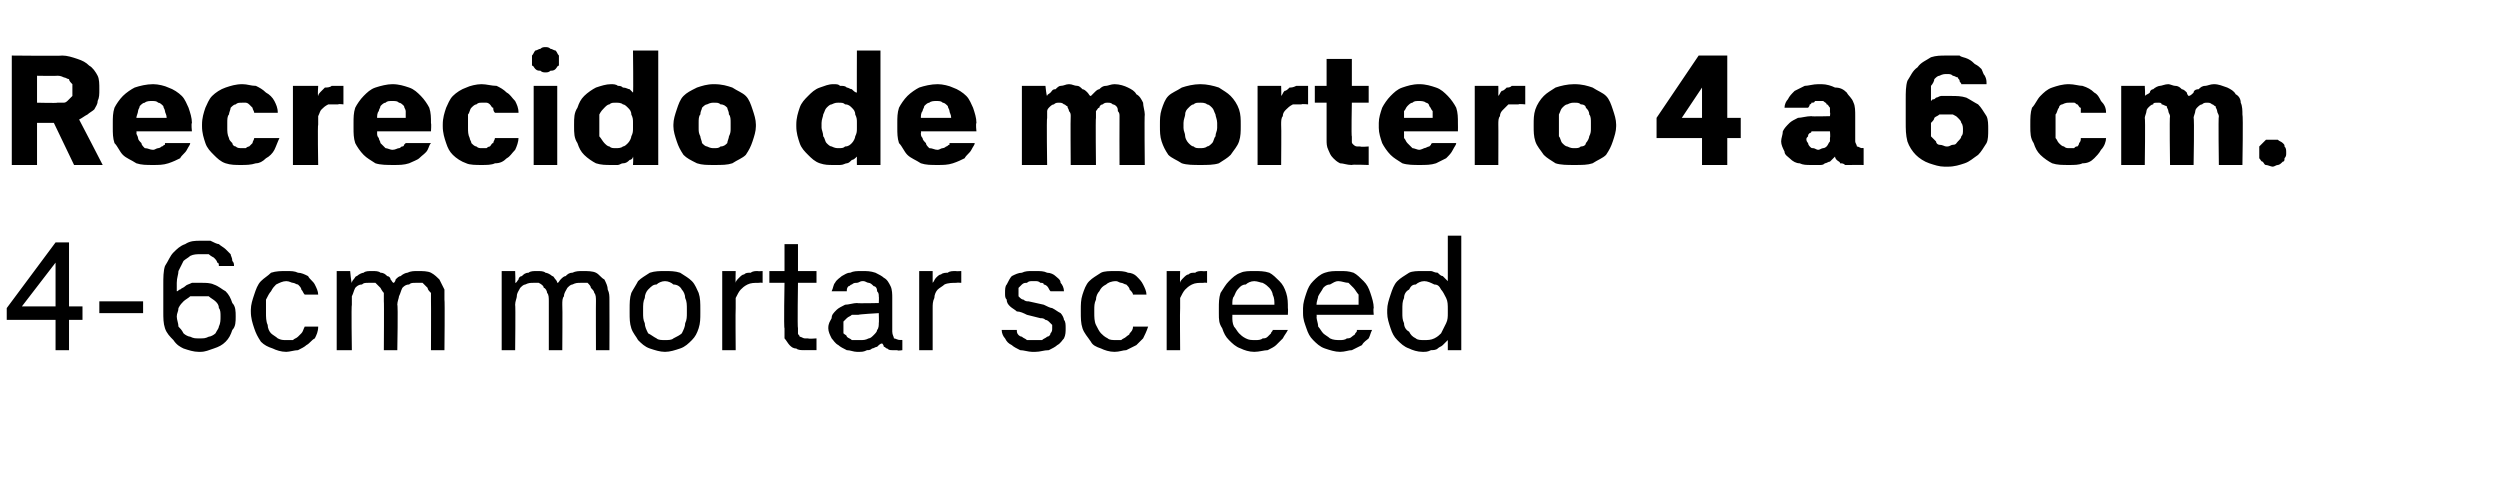
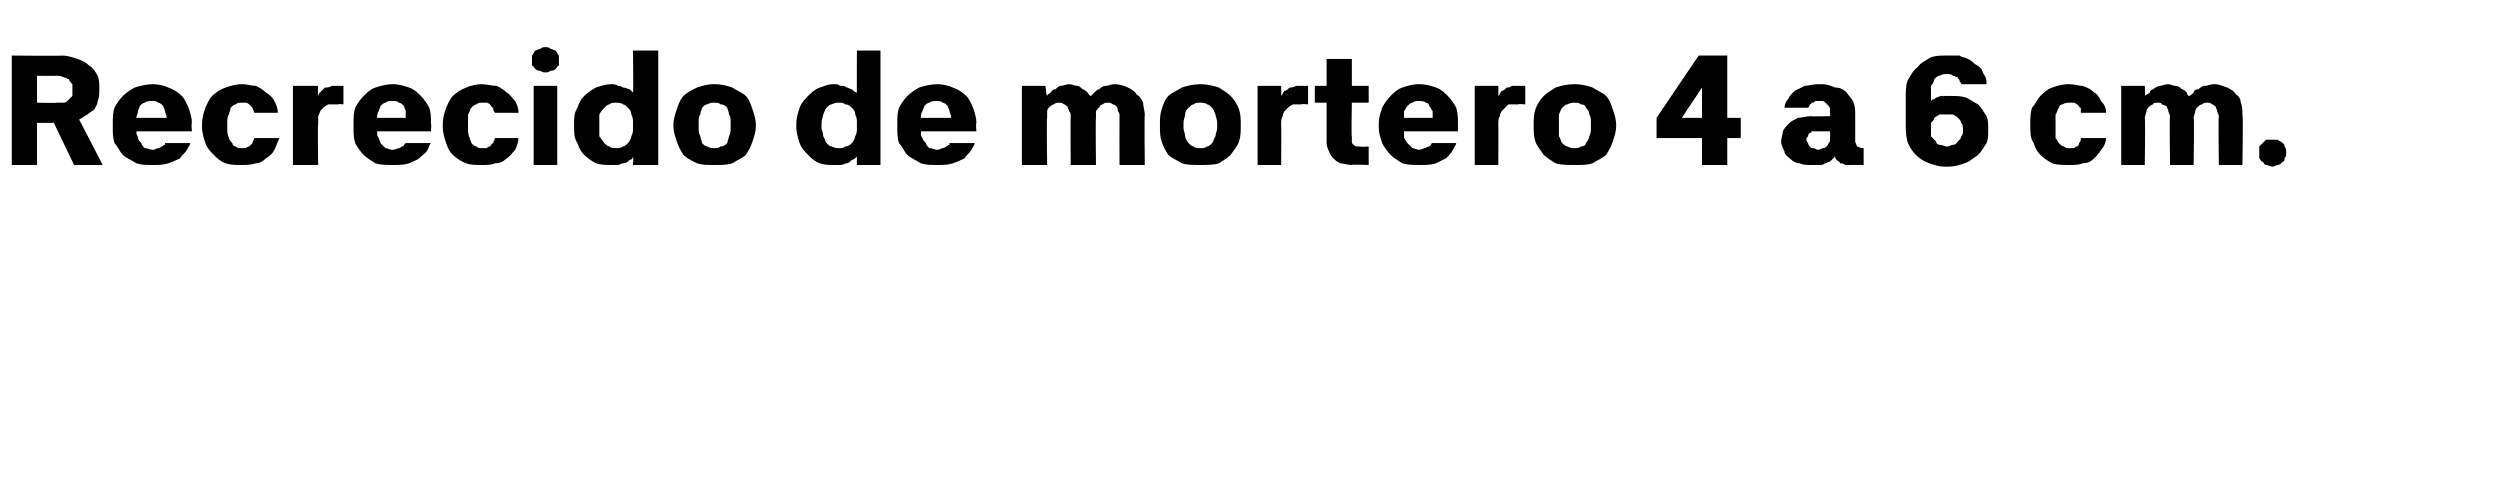
<svg xmlns="http://www.w3.org/2000/svg" version="1.1" width="148.5px" height="29.5px" viewBox="0 -3 148.5 29.5" style="top:-3px">
  <desc>Recrecido de mortero 4 a 6 cm. 4 6cm mortar screed</desc>
  <defs />
  <g id="Polygon693426">
-     <path d="M 3.3 17.8 L 4.1 17.8 L 4.1 16 L 4.9 16 L 4.9 15.2 L 4.1 15.2 L 4.1 11.4 L 3.3 11.4 L 0.4 15.3 L 0.4 16 L 3.3 16 L 3.3 17.8 Z M 1.3 15.2 L 3.3 12.6 L 3.3 15.2 L 1.3 15.2 Z M 5.9 15.6 L 8.5 15.6 L 8.5 14.9 L 5.9 14.9 L 5.9 15.6 Z M 11.8 17.9 C 11.8 17.9 11.9 17.9 11.9 17.9 C 12.2 17.9 12.4 17.8 12.7 17.7 C 13 17.6 13.2 17.5 13.4 17.3 C 13.6 17.1 13.7 16.9 13.8 16.6 C 14 16.4 14 16.1 14 15.8 C 14 15.5 14 15.2 13.8 15 C 13.7 14.7 13.6 14.5 13.4 14.3 C 13.2 14.2 13 14 12.7 13.9 C 12.5 13.8 12.2 13.8 12 13.8 C 12 13.8 11.8 13.8 11.8 13.8 C 11.7 13.8 11.5 13.8 11.4 13.8 C 11.2 13.9 11.1 13.9 11 14 C 10.9 14.1 10.8 14.1 10.7 14.2 C 10.6 14.2 10.6 14.3 10.5 14.3 C 10.5 14.3 10.5 13.8 10.5 13.8 C 10.5 13.5 10.6 13.3 10.6 13.1 C 10.7 12.9 10.8 12.7 10.9 12.5 C 11 12.4 11.2 12.3 11.3 12.2 C 11.5 12.1 11.7 12.1 11.9 12.1 C 11.9 12.1 12 12.1 12 12.1 C 12.2 12.1 12.3 12.1 12.4 12.1 C 12.5 12.2 12.7 12.3 12.7 12.3 C 12.8 12.4 12.9 12.5 12.9 12.6 C 13 12.6 13 12.7 13 12.8 C 13 12.8 13.9 12.8 13.9 12.8 C 13.9 12.7 13.9 12.6 13.8 12.5 C 13.8 12.3 13.7 12.2 13.7 12.1 C 13.6 12 13.5 11.9 13.4 11.8 C 13.3 11.7 13.1 11.6 13 11.5 C 12.9 11.5 12.7 11.4 12.5 11.3 C 12.4 11.3 12.2 11.3 12 11.3 C 12 11.3 11.9 11.3 11.9 11.3 C 11.6 11.3 11.3 11.3 11 11.5 C 10.7 11.6 10.5 11.8 10.3 12 C 10.1 12.2 10 12.5 9.8 12.8 C 9.7 13.1 9.7 13.5 9.7 13.9 C 9.7 13.9 9.7 15.5 9.7 15.5 C 9.7 15.9 9.7 16.2 9.8 16.5 C 9.9 16.8 10.1 17 10.3 17.2 C 10.5 17.5 10.7 17.6 10.9 17.7 C 11.2 17.8 11.5 17.9 11.8 17.9 Z M 11.9 17.1 C 11.9 17.1 11.8 17.1 11.8 17.1 C 11.6 17.1 11.5 17.1 11.3 17 C 11.2 17 11 16.9 10.9 16.8 C 10.8 16.6 10.7 16.5 10.6 16.4 C 10.6 16.2 10.5 16 10.5 15.8 C 10.5 15.6 10.6 15.5 10.6 15.3 C 10.7 15.1 10.8 15 10.9 14.9 C 11 14.8 11.2 14.7 11.3 14.6 C 11.5 14.6 11.6 14.6 11.8 14.6 C 11.8 14.6 11.9 14.6 11.9 14.6 C 12.1 14.6 12.2 14.6 12.4 14.6 C 12.5 14.7 12.7 14.8 12.8 14.9 C 12.9 15 13 15.1 13 15.3 C 13.1 15.4 13.1 15.6 13.1 15.8 C 13.1 16 13.1 16.2 13 16.4 C 13 16.5 12.9 16.6 12.8 16.8 C 12.7 16.9 12.5 17 12.4 17 C 12.2 17.1 12.1 17.1 11.9 17.1 Z M 17 17.9 C 17.2 17.9 17.5 17.8 17.7 17.8 C 17.9 17.7 18.1 17.6 18.2 17.5 C 18.4 17.4 18.5 17.2 18.7 17.1 C 18.8 16.9 18.9 16.7 18.9 16.4 C 18.9 16.4 18.1 16.4 18.1 16.4 C 18 16.6 18 16.7 17.9 16.8 C 17.8 16.9 17.8 16.9 17.7 17 C 17.6 17.1 17.5 17.1 17.4 17.2 C 17.3 17.2 17.2 17.2 17 17.2 C 16.8 17.2 16.7 17.2 16.5 17.1 C 16.4 17 16.2 16.9 16.1 16.8 C 16 16.7 15.9 16.5 15.9 16.3 C 15.8 16.1 15.8 15.8 15.8 15.6 C 15.8 15.6 15.8 15.4 15.8 15.4 C 15.8 15.2 15.8 15 15.8 14.8 C 15.9 14.6 16 14.4 16.1 14.3 C 16.2 14.1 16.3 14 16.4 13.9 C 16.6 13.8 16.8 13.7 17 13.7 C 17.2 13.7 17.3 13.8 17.4 13.8 C 17.5 13.8 17.6 13.9 17.7 13.9 C 17.8 14 17.9 14.1 17.9 14.2 C 18 14.3 18 14.4 18.1 14.5 C 18.1 14.5 18.9 14.5 18.9 14.5 C 18.9 14.3 18.8 14.1 18.7 13.9 C 18.6 13.7 18.4 13.6 18.3 13.4 C 18.1 13.3 17.9 13.2 17.7 13.2 C 17.5 13.1 17.3 13.1 17 13.1 C 16.7 13.1 16.4 13.1 16.1 13.2 C 15.9 13.4 15.7 13.5 15.5 13.7 C 15.3 13.9 15.2 14.2 15.1 14.5 C 15 14.8 14.9 15.1 14.9 15.4 C 14.9 15.4 14.9 15.5 14.9 15.5 C 14.9 15.9 15 16.2 15.1 16.5 C 15.2 16.8 15.3 17 15.5 17.3 C 15.7 17.5 15.9 17.6 16.2 17.7 C 16.4 17.8 16.7 17.9 17 17.9 Z M 20 17.8 L 20.9 17.8 C 20.9 17.8 20.86 15.12 20.9 15.1 C 20.9 14.9 20.9 14.7 20.9 14.6 C 21 14.4 21 14.3 21.1 14.1 C 21.2 14 21.3 13.9 21.5 13.9 C 21.6 13.8 21.7 13.8 21.9 13.8 C 22 13.8 22.2 13.8 22.3 13.8 C 22.4 13.9 22.5 14 22.6 14.1 C 22.6 14.1 22.7 14.3 22.8 14.4 C 22.8 14.5 22.8 14.7 22.8 14.9 C 22.82 14.87 22.8 17.8 22.8 17.8 L 23.6 17.8 C 23.6 17.8 23.65 15.12 23.6 15.1 C 23.6 14.9 23.7 14.7 23.7 14.6 C 23.8 14.4 23.8 14.3 23.9 14.1 C 24 14 24.1 13.9 24.3 13.9 C 24.4 13.8 24.5 13.8 24.7 13.8 C 24.9 13.8 25 13.8 25.1 13.8 C 25.2 13.9 25.3 14 25.4 14.1 C 25.4 14.2 25.5 14.3 25.6 14.4 C 25.6 14.5 25.6 14.7 25.6 14.9 C 25.61 14.88 25.6 17.8 25.6 17.8 L 26.4 17.8 C 26.4 17.8 26.43 14.83 26.4 14.8 C 26.4 14.6 26.4 14.4 26.4 14.2 C 26.3 14 26.2 13.8 26.1 13.6 C 26 13.5 25.8 13.3 25.6 13.2 C 25.4 13.1 25.1 13.1 24.8 13.1 C 24.6 13.1 24.4 13.1 24.2 13.2 C 24.1 13.2 23.9 13.3 23.8 13.4 C 23.7 13.4 23.6 13.5 23.5 13.6 C 23.5 13.7 23.4 13.8 23.4 13.8 C 23.3 13.8 23.3 13.7 23.2 13.6 C 23.2 13.5 23.1 13.4 23 13.4 C 22.9 13.3 22.8 13.2 22.6 13.2 C 22.5 13.1 22.3 13.1 22.1 13.1 C 21.9 13.1 21.7 13.1 21.6 13.2 C 21.5 13.2 21.3 13.3 21.2 13.4 C 21.1 13.4 21.1 13.5 21 13.6 C 20.9 13.7 20.9 13.8 20.9 13.8 C 20.86 13.81 20.8 13.1 20.8 13.1 L 20 13.1 L 20 17.8 Z M 29.8 17.8 L 30.6 17.8 C 30.6 17.8 30.63 15.12 30.6 15.1 C 30.6 14.9 30.7 14.7 30.7 14.6 C 30.7 14.4 30.8 14.3 30.9 14.1 C 31 14 31.1 13.9 31.2 13.9 C 31.4 13.8 31.5 13.8 31.7 13.8 C 31.8 13.8 31.9 13.8 32 13.8 C 32.2 13.9 32.3 14 32.3 14.1 C 32.4 14.1 32.5 14.3 32.5 14.4 C 32.6 14.5 32.6 14.7 32.6 14.9 C 32.6 14.87 32.6 17.8 32.6 17.8 L 33.4 17.8 C 33.4 17.8 33.42 15.12 33.4 15.1 C 33.4 14.9 33.4 14.7 33.5 14.6 C 33.5 14.4 33.6 14.3 33.7 14.1 C 33.8 14 33.9 13.9 34 13.9 C 34.2 13.8 34.3 13.8 34.5 13.8 C 34.6 13.8 34.8 13.8 34.9 13.8 C 35 13.9 35.1 14 35.1 14.1 C 35.2 14.2 35.3 14.3 35.3 14.4 C 35.4 14.5 35.4 14.7 35.4 14.9 C 35.39 14.88 35.4 17.8 35.4 17.8 L 36.2 17.8 C 36.2 17.8 36.21 14.83 36.2 14.8 C 36.2 14.6 36.2 14.4 36.1 14.2 C 36.1 14 36 13.8 35.9 13.6 C 35.7 13.5 35.6 13.3 35.4 13.2 C 35.2 13.1 34.9 13.1 34.6 13.1 C 34.4 13.1 34.2 13.1 34 13.2 C 33.8 13.2 33.7 13.3 33.6 13.4 C 33.5 13.4 33.4 13.5 33.3 13.6 C 33.2 13.7 33.2 13.8 33.1 13.8 C 33.1 13.8 33.1 13.7 33 13.6 C 32.9 13.5 32.9 13.4 32.8 13.4 C 32.7 13.3 32.5 13.2 32.4 13.2 C 32.3 13.1 32.1 13.1 31.9 13.1 C 31.7 13.1 31.5 13.1 31.4 13.2 C 31.2 13.2 31.1 13.3 31 13.4 C 30.9 13.4 30.8 13.5 30.8 13.6 C 30.7 13.7 30.7 13.8 30.6 13.8 C 30.63 13.81 30.6 13.1 30.6 13.1 L 29.8 13.1 L 29.8 17.8 Z M 39.5 17.9 C 39.8 17.9 40.1 17.8 40.4 17.7 C 40.7 17.6 40.9 17.4 41.1 17.2 C 41.3 17 41.4 16.8 41.5 16.5 C 41.6 16.2 41.6 15.9 41.6 15.6 C 41.6 15.6 41.6 15.4 41.6 15.4 C 41.6 15 41.6 14.7 41.5 14.4 C 41.4 14.2 41.3 13.9 41.1 13.7 C 40.9 13.5 40.7 13.4 40.4 13.2 C 40.1 13.1 39.8 13.1 39.5 13.1 C 39.2 13.1 38.9 13.1 38.6 13.2 C 38.3 13.4 38.1 13.5 37.9 13.7 C 37.8 13.9 37.6 14.2 37.5 14.4 C 37.4 14.7 37.4 15 37.4 15.4 C 37.4 15.4 37.4 15.6 37.4 15.6 C 37.4 15.9 37.4 16.2 37.5 16.5 C 37.6 16.8 37.8 17 37.9 17.2 C 38.1 17.4 38.3 17.6 38.6 17.7 C 38.9 17.8 39.2 17.9 39.5 17.9 Z M 39.5 17.2 C 39.3 17.2 39.1 17.2 39 17.1 C 38.8 17 38.7 16.9 38.5 16.8 C 38.4 16.6 38.3 16.4 38.3 16.2 C 38.2 16 38.2 15.8 38.2 15.6 C 38.2 15.6 38.2 15.4 38.2 15.4 C 38.2 15.1 38.2 14.9 38.3 14.7 C 38.3 14.5 38.4 14.3 38.5 14.2 C 38.7 14 38.8 13.9 39 13.9 C 39.1 13.8 39.3 13.7 39.5 13.7 C 39.7 13.7 39.9 13.8 40 13.9 C 40.2 13.9 40.4 14 40.5 14.2 C 40.6 14.3 40.7 14.5 40.7 14.7 C 40.8 14.9 40.8 15.1 40.8 15.4 C 40.8 15.4 40.8 15.6 40.8 15.6 C 40.8 15.8 40.8 16 40.7 16.2 C 40.7 16.4 40.6 16.6 40.5 16.8 C 40.4 16.9 40.2 17 40 17.1 C 39.9 17.2 39.7 17.2 39.5 17.2 Z M 42.9 17.8 L 43.7 17.8 C 43.7 17.8 43.68 15.34 43.7 15.3 C 43.7 15.1 43.7 14.9 43.7 14.7 C 43.8 14.5 43.9 14.3 44 14.2 C 44.1 14.1 44.2 14 44.4 13.9 C 44.6 13.8 44.8 13.8 45.1 13.8 C 45.11 13.78 45.3 13.8 45.3 13.8 L 45.3 13.1 C 45.3 13.1 45.02 13.12 45 13.1 C 44.9 13.1 44.7 13.1 44.6 13.2 C 44.4 13.2 44.3 13.2 44.2 13.3 C 44.1 13.3 44 13.4 43.9 13.5 C 43.8 13.6 43.7 13.7 43.7 13.8 C 43.68 13.78 43.7 13.1 43.7 13.1 L 42.9 13.1 L 42.9 17.8 Z M 47.8 17.8 C 47.83 17.79 48.5 17.8 48.5 17.8 L 48.5 17.1 C 48.5 17.1 48.03 17.14 48 17.1 C 47.9 17.1 47.8 17.1 47.8 17.1 C 47.7 17.1 47.6 17 47.5 17 C 47.5 16.9 47.4 16.9 47.4 16.8 C 47.4 16.7 47.4 16.6 47.4 16.5 C 47.36 16.5 47.4 13.8 47.4 13.8 L 48.5 13.8 L 48.5 13.1 L 47.4 13.1 L 47.4 11.5 L 46.6 11.5 L 46.6 13.1 L 45.7 13.1 L 45.7 13.8 L 46.6 13.8 C 46.6 13.8 46.55 16.51 46.6 16.5 C 46.6 16.7 46.6 16.9 46.6 17.1 C 46.7 17.2 46.8 17.4 46.9 17.5 C 47 17.6 47.1 17.7 47.3 17.7 C 47.4 17.8 47.6 17.8 47.8 17.8 Z M 53.6 17.8 L 53.6 17.2 C 53.6 17.2 53.46 17.18 53.5 17.2 C 53.3 17.2 53.2 17.1 53.1 17.1 C 53.1 17 53 16.9 53 16.7 C 53 16.7 53 14.7 53 14.7 C 53 14.5 53 14.2 52.9 14 C 52.8 13.8 52.7 13.6 52.5 13.5 C 52.4 13.4 52.2 13.3 52 13.2 C 51.7 13.1 51.5 13.1 51.2 13.1 C 51.2 13.1 51.2 13.1 51.2 13.1 C 50.9 13.1 50.7 13.1 50.5 13.2 C 50.3 13.2 50.2 13.3 50 13.4 C 49.9 13.5 49.7 13.6 49.6 13.8 C 49.5 13.9 49.5 14.1 49.4 14.3 C 49.4 14.3 50.3 14.3 50.3 14.3 C 50.3 14.2 50.3 14.1 50.4 14 C 50.5 14 50.5 13.9 50.6 13.9 C 50.7 13.8 50.8 13.8 50.9 13.8 C 51 13.8 51.1 13.7 51.2 13.7 C 51.2 13.7 51.3 13.7 51.3 13.7 C 51.4 13.7 51.5 13.8 51.6 13.8 C 51.7 13.8 51.8 13.9 51.9 14 C 52 14 52.1 14.1 52.1 14.3 C 52.2 14.4 52.2 14.5 52.2 14.6 C 52.22 14.63 52.2 15 52.2 15 C 52.2 15 50.94 15.03 50.9 15 C 50.7 15 50.4 15.1 50.2 15.1 C 50 15.2 49.8 15.3 49.7 15.4 C 49.5 15.6 49.4 15.7 49.4 15.9 C 49.3 16.1 49.2 16.2 49.2 16.5 C 49.2 16.7 49.3 16.9 49.4 17.1 C 49.5 17.2 49.6 17.4 49.8 17.5 C 49.9 17.6 50.1 17.7 50.3 17.8 C 50.5 17.8 50.7 17.9 50.9 17.9 C 50.9 17.9 51 17.9 51 17.9 C 51.2 17.9 51.3 17.9 51.5 17.8 C 51.6 17.8 51.7 17.8 51.8 17.7 C 51.9 17.7 52 17.6 52.1 17.6 C 52.2 17.5 52.3 17.4 52.4 17.4 C 52.4 17.4 52.5 17.5 52.5 17.6 C 52.6 17.6 52.6 17.7 52.7 17.7 C 52.8 17.8 52.9 17.8 53 17.8 C 53.1 17.8 53.2 17.8 53.3 17.8 C 53.31 17.85 53.6 17.8 53.6 17.8 Z M 52.2 15.6 C 52.2 15.6 52.22 16.19 52.2 16.2 C 52.2 16.3 52.2 16.5 52.1 16.6 C 52.1 16.7 52 16.8 51.9 16.9 C 51.8 17 51.7 17.1 51.6 17.1 C 51.4 17.2 51.3 17.2 51.1 17.2 C 51.1 17.2 51 17.2 51 17.2 C 50.9 17.2 50.8 17.2 50.6 17.2 C 50.5 17.1 50.4 17.1 50.3 17 C 50.3 16.9 50.2 16.9 50.1 16.8 C 50.1 16.7 50.1 16.6 50.1 16.4 C 50.1 16.3 50.1 16.2 50.1 16.1 C 50.2 16 50.2 16 50.3 15.9 C 50.4 15.8 50.5 15.8 50.6 15.7 C 50.7 15.7 50.8 15.7 51 15.7 C 50.96 15.67 52.2 15.6 52.2 15.6 Z M 54.6 17.8 L 55.4 17.8 C 55.4 17.8 55.4 15.34 55.4 15.3 C 55.4 15.1 55.4 14.9 55.5 14.7 C 55.5 14.5 55.6 14.3 55.7 14.2 C 55.8 14.1 56 14 56.1 13.9 C 56.3 13.8 56.6 13.8 56.8 13.8 C 56.84 13.78 57.1 13.8 57.1 13.8 L 57.1 13.1 C 57.1 13.1 56.75 13.12 56.8 13.1 C 56.6 13.1 56.4 13.1 56.3 13.2 C 56.2 13.2 56 13.2 55.9 13.3 C 55.8 13.3 55.7 13.4 55.6 13.5 C 55.5 13.6 55.5 13.7 55.4 13.8 C 55.4 13.78 55.4 13.1 55.4 13.1 L 54.6 13.1 L 54.6 17.8 Z M 61.3 17.9 C 61.3 17.9 61.5 17.9 61.5 17.9 C 61.8 17.9 62 17.8 62.3 17.8 C 62.5 17.7 62.7 17.6 62.8 17.5 C 63 17.4 63.1 17.2 63.2 17.1 C 63.3 16.9 63.3 16.7 63.3 16.5 C 63.3 16.3 63.3 16.1 63.2 16 C 63.2 15.9 63.1 15.7 63 15.6 C 62.8 15.5 62.7 15.4 62.5 15.3 C 62.4 15.3 62.2 15.2 62 15.1 C 62 15.1 61.1 14.9 61.1 14.9 C 61 14.9 60.9 14.9 60.8 14.8 C 60.8 14.8 60.7 14.8 60.6 14.7 C 60.6 14.7 60.5 14.6 60.5 14.6 C 60.5 14.5 60.5 14.4 60.5 14.4 C 60.5 14.3 60.5 14.2 60.5 14.1 C 60.6 14 60.6 14 60.7 13.9 C 60.8 13.8 60.9 13.8 61 13.8 C 61.1 13.7 61.2 13.7 61.3 13.7 C 61.3 13.7 61.5 13.7 61.5 13.7 C 61.6 13.7 61.7 13.7 61.8 13.8 C 61.9 13.8 62 13.8 62 13.9 C 62.1 13.9 62.2 14 62.2 14 C 62.3 14.1 62.3 14.2 62.4 14.3 C 62.4 14.3 63.2 14.3 63.2 14.3 C 63.2 14.1 63.1 13.9 63 13.8 C 63 13.6 62.8 13.5 62.7 13.4 C 62.6 13.3 62.4 13.2 62.2 13.2 C 62 13.1 61.8 13.1 61.5 13.1 C 61.5 13.1 61.3 13.1 61.3 13.1 C 61.1 13.1 60.9 13.1 60.7 13.2 C 60.5 13.2 60.3 13.3 60.1 13.4 C 60 13.5 59.9 13.7 59.8 13.9 C 59.7 14 59.7 14.2 59.7 14.4 C 59.7 14.6 59.7 14.7 59.8 14.8 C 59.8 15 59.9 15.1 60 15.2 C 60.1 15.3 60.3 15.4 60.4 15.5 C 60.6 15.5 60.8 15.6 61 15.7 C 61 15.7 61.8 15.9 61.8 15.9 C 61.9 15.9 62 15.9 62.1 16 C 62.2 16 62.3 16.1 62.3 16.1 C 62.4 16.2 62.4 16.2 62.5 16.3 C 62.5 16.3 62.5 16.4 62.5 16.5 C 62.5 16.6 62.5 16.7 62.4 16.8 C 62.4 16.9 62.3 17 62.2 17 C 62.1 17.1 62 17.1 61.9 17.2 C 61.8 17.2 61.7 17.2 61.5 17.2 C 61.5 17.2 61.4 17.2 61.4 17.2 C 61.2 17.2 61.1 17.2 61 17.2 C 60.9 17.1 60.8 17.1 60.7 17 C 60.6 17 60.5 16.9 60.5 16.9 C 60.4 16.8 60.4 16.7 60.4 16.6 C 60.4 16.6 59.5 16.6 59.5 16.6 C 59.5 16.8 59.6 17 59.7 17.1 C 59.8 17.3 59.9 17.4 60.1 17.5 C 60.2 17.6 60.4 17.7 60.6 17.8 C 60.8 17.8 61.1 17.9 61.3 17.9 Z M 66.2 17.9 C 66.5 17.9 66.7 17.8 66.9 17.8 C 67.1 17.7 67.3 17.6 67.5 17.5 C 67.6 17.4 67.8 17.2 67.9 17.1 C 68 16.9 68.1 16.7 68.2 16.4 C 68.2 16.4 67.3 16.4 67.3 16.4 C 67.3 16.6 67.2 16.7 67.1 16.8 C 67.1 16.9 67 16.9 66.9 17 C 66.8 17.1 66.7 17.1 66.6 17.2 C 66.5 17.2 66.4 17.2 66.3 17.2 C 66.1 17.2 65.9 17.2 65.8 17.1 C 65.6 17 65.5 16.9 65.4 16.8 C 65.3 16.7 65.2 16.5 65.1 16.3 C 65 16.1 65 15.8 65 15.6 C 65 15.6 65 15.4 65 15.4 C 65 15.2 65 15 65.1 14.8 C 65.1 14.6 65.2 14.4 65.3 14.3 C 65.4 14.1 65.5 14 65.7 13.9 C 65.8 13.8 66 13.7 66.3 13.7 C 66.4 13.7 66.5 13.8 66.6 13.8 C 66.7 13.8 66.8 13.9 66.9 13.9 C 67 14 67.1 14.1 67.1 14.2 C 67.2 14.3 67.3 14.4 67.3 14.5 C 67.3 14.5 68.1 14.5 68.1 14.5 C 68.1 14.3 68 14.1 67.9 13.9 C 67.8 13.7 67.7 13.6 67.5 13.4 C 67.4 13.3 67.2 13.2 67 13.2 C 66.8 13.1 66.5 13.1 66.3 13.1 C 65.9 13.1 65.6 13.1 65.4 13.2 C 65.1 13.4 64.9 13.5 64.7 13.7 C 64.5 13.9 64.4 14.2 64.3 14.5 C 64.2 14.8 64.2 15.1 64.2 15.4 C 64.2 15.4 64.2 15.5 64.2 15.5 C 64.2 15.9 64.2 16.2 64.3 16.5 C 64.4 16.8 64.6 17 64.8 17.3 C 64.9 17.5 65.1 17.6 65.4 17.7 C 65.6 17.8 65.9 17.9 66.2 17.9 Z M 69.3 17.8 L 70.1 17.8 C 70.1 17.8 70.08 15.34 70.1 15.3 C 70.1 15.1 70.1 14.9 70.1 14.7 C 70.2 14.5 70.3 14.3 70.4 14.2 C 70.5 14.1 70.6 14 70.8 13.9 C 71 13.8 71.2 13.8 71.5 13.8 C 71.52 13.78 71.7 13.8 71.7 13.8 L 71.7 13.1 C 71.7 13.1 71.43 13.12 71.4 13.1 C 71.3 13.1 71.1 13.1 71 13.2 C 70.8 13.2 70.7 13.2 70.6 13.3 C 70.5 13.3 70.4 13.4 70.3 13.5 C 70.2 13.6 70.1 13.7 70.1 13.8 C 70.08 13.78 70.1 13.1 70.1 13.1 L 69.3 13.1 L 69.3 17.8 Z M 74.5 17.9 C 74.8 17.9 75.1 17.8 75.3 17.8 C 75.5 17.7 75.7 17.6 75.8 17.5 C 76 17.3 76.1 17.2 76.2 17.1 C 76.3 16.9 76.4 16.8 76.5 16.6 C 76.5 16.6 75.6 16.6 75.6 16.6 C 75.6 16.7 75.5 16.7 75.5 16.8 C 75.4 16.9 75.4 16.9 75.3 17 C 75.2 17.1 75.1 17.1 75 17.1 C 74.9 17.2 74.7 17.2 74.6 17.2 C 74.3 17.2 74.2 17.2 74 17.1 C 73.8 17 73.7 16.9 73.6 16.8 C 73.5 16.7 73.4 16.5 73.3 16.4 C 73.2 16.2 73.2 16 73.2 15.8 C 73.21 15.84 73.2 15.7 73.2 15.7 L 76.5 15.7 C 76.5 15.7 76.52 15.31 76.5 15.3 C 76.5 15 76.5 14.7 76.4 14.4 C 76.3 14.1 76.2 13.9 76 13.7 C 75.8 13.5 75.6 13.3 75.4 13.2 C 75.1 13.1 74.8 13.1 74.5 13.1 C 74.2 13.1 73.9 13.1 73.7 13.2 C 73.4 13.3 73.2 13.5 73 13.7 C 72.8 13.9 72.7 14.1 72.5 14.4 C 72.4 14.7 72.4 15 72.4 15.3 C 72.4 15.3 72.4 15.6 72.4 15.6 C 72.4 16 72.4 16.2 72.6 16.5 C 72.7 16.8 72.8 17 73 17.2 C 73.2 17.4 73.4 17.6 73.7 17.7 C 73.9 17.8 74.2 17.9 74.5 17.9 Z M 75.7 15.1 C 75.7 15.1 73.2 15.1 73.2 15.1 C 73.2 14.9 73.2 14.7 73.3 14.6 C 73.4 14.4 73.4 14.3 73.6 14.1 C 73.7 14 73.8 13.9 74 13.9 C 74.1 13.8 74.3 13.7 74.5 13.7 C 74.7 13.7 74.9 13.8 75 13.8 C 75.2 13.9 75.3 14 75.4 14.1 C 75.5 14.2 75.6 14.4 75.6 14.5 C 75.7 14.7 75.7 14.9 75.7 15.1 Z M 79.6 17.9 C 79.9 17.9 80.1 17.8 80.3 17.8 C 80.5 17.7 80.7 17.6 80.9 17.5 C 81 17.3 81.2 17.2 81.3 17.1 C 81.4 16.9 81.4 16.8 81.5 16.6 C 81.5 16.6 80.6 16.6 80.6 16.6 C 80.6 16.7 80.6 16.7 80.5 16.8 C 80.5 16.9 80.4 16.9 80.3 17 C 80.2 17.1 80.1 17.1 80 17.1 C 79.9 17.2 79.7 17.2 79.6 17.2 C 79.4 17.2 79.2 17.2 79 17.1 C 78.9 17 78.7 16.9 78.6 16.8 C 78.5 16.7 78.4 16.5 78.3 16.4 C 78.3 16.2 78.2 16 78.2 15.8 C 78.24 15.84 78.2 15.7 78.2 15.7 L 81.6 15.7 C 81.6 15.7 81.56 15.31 81.6 15.3 C 81.6 15 81.5 14.7 81.4 14.4 C 81.3 14.1 81.2 13.9 81 13.7 C 80.8 13.5 80.6 13.3 80.4 13.2 C 80.1 13.1 79.9 13.1 79.6 13.1 C 79.2 13.1 79 13.1 78.7 13.2 C 78.4 13.3 78.2 13.5 78 13.7 C 77.8 13.9 77.7 14.1 77.6 14.4 C 77.5 14.7 77.4 15 77.4 15.3 C 77.4 15.3 77.4 15.6 77.4 15.6 C 77.4 16 77.5 16.2 77.6 16.5 C 77.7 16.8 77.8 17 78 17.2 C 78.2 17.4 78.4 17.6 78.7 17.7 C 79 17.8 79.3 17.9 79.6 17.9 Z M 80.7 15.1 C 80.7 15.1 78.2 15.1 78.2 15.1 C 78.2 14.9 78.3 14.7 78.3 14.6 C 78.4 14.4 78.5 14.3 78.6 14.1 C 78.7 14 78.8 13.9 79 13.9 C 79.2 13.8 79.3 13.7 79.5 13.7 C 79.7 13.7 79.9 13.8 80.1 13.8 C 80.2 13.9 80.3 14 80.4 14.1 C 80.5 14.2 80.6 14.4 80.7 14.5 C 80.7 14.7 80.7 14.9 80.7 15.1 Z M 84.5 17.9 C 84.7 17.9 84.8 17.9 85 17.8 C 85.1 17.8 85.3 17.8 85.4 17.7 C 85.5 17.6 85.6 17.6 85.7 17.5 C 85.8 17.4 85.9 17.3 86 17.2 C 86 17.24 86 17.8 86 17.8 L 86.8 17.8 L 86.8 11 L 86 11 C 86 11 86 13.7 86 13.7 C 85.9 13.6 85.8 13.5 85.7 13.4 C 85.6 13.4 85.5 13.3 85.4 13.2 C 85.2 13.2 85.1 13.1 85 13.1 C 84.8 13.1 84.7 13.1 84.5 13.1 C 84.2 13.1 83.9 13.1 83.7 13.2 C 83.4 13.4 83.2 13.5 83 13.7 C 82.8 13.9 82.7 14.2 82.6 14.5 C 82.5 14.8 82.4 15.1 82.4 15.4 C 82.4 15.4 82.4 15.6 82.4 15.6 C 82.4 15.9 82.5 16.2 82.6 16.5 C 82.7 16.8 82.8 17 83 17.2 C 83.2 17.4 83.4 17.6 83.7 17.7 C 83.9 17.8 84.2 17.9 84.5 17.9 Z M 84.6 17.2 C 84.4 17.2 84.2 17.2 84.1 17.1 C 83.9 17 83.8 16.9 83.7 16.7 C 83.5 16.6 83.4 16.4 83.4 16.2 C 83.3 16 83.3 15.8 83.3 15.6 C 83.3 15.6 83.3 15.4 83.3 15.4 C 83.3 15.1 83.3 14.9 83.4 14.7 C 83.4 14.5 83.5 14.3 83.7 14.2 C 83.8 14 83.9 13.9 84.1 13.9 C 84.2 13.8 84.4 13.7 84.6 13.7 C 84.8 13.7 85 13.8 85.2 13.9 C 85.4 13.9 85.5 14 85.6 14.2 C 85.7 14.3 85.8 14.5 85.9 14.7 C 86 14.9 86 15.1 86 15.4 C 86 15.4 86 15.6 86 15.6 C 86 15.8 86 16 85.9 16.2 C 85.8 16.4 85.7 16.6 85.6 16.8 C 85.5 16.9 85.4 17 85.2 17.1 C 85 17.2 84.8 17.2 84.6 17.2 Z " stroke="none" fill="#000" />
-   </g>
+     </g>
  <g id="Polygon693425">
    <path d="M 0.7 6.8 L 2.2 6.8 L 2.2 4.3 L 3.2 4.3 L 4.4 6.8 L 6.1 6.8 C 6.1 6.8 4.71 4.1 4.7 4.1 C 4.9 4 5 3.9 5.2 3.8 C 5.3 3.7 5.5 3.6 5.6 3.5 C 5.7 3.3 5.8 3.2 5.8 3 C 5.9 2.8 5.9 2.6 5.9 2.3 C 5.9 2 5.9 1.7 5.8 1.5 C 5.7 1.3 5.5 1 5.3 0.9 C 5.1 0.7 4.9 0.6 4.6 0.5 C 4.3 0.4 4 0.3 3.7 0.3 C 3.66 0.33 0.7 0.3 0.7 0.3 L 0.7 6.8 Z M 2.2 3.1 L 2.2 1.5 C 2.2 1.5 3.39 1.52 3.4 1.5 C 3.5 1.5 3.6 1.5 3.8 1.6 C 3.9 1.6 4 1.7 4.1 1.7 C 4.1 1.8 4.2 1.9 4.3 2 C 4.3 2.1 4.3 2.2 4.3 2.3 C 4.3 2.5 4.3 2.6 4.3 2.7 C 4.2 2.8 4.1 2.9 4 3 C 4 3 3.9 3.1 3.8 3.1 C 3.6 3.1 3.5 3.1 3.4 3.1 C 3.4 3.13 2.2 3.1 2.2 3.1 Z M 9.1 6.8 C 9.4 6.8 9.7 6.8 10 6.7 C 10.3 6.6 10.5 6.5 10.7 6.4 C 10.8 6.2 11 6.1 11.1 5.9 C 11.2 5.7 11.3 5.6 11.3 5.5 C 11.3 5.5 9.8 5.5 9.8 5.5 C 9.8 5.5 9.8 5.5 9.8 5.6 C 9.7 5.6 9.7 5.7 9.6 5.7 C 9.6 5.7 9.5 5.8 9.4 5.8 C 9.3 5.8 9.2 5.9 9.1 5.9 C 8.9 5.9 8.8 5.8 8.6 5.8 C 8.5 5.7 8.4 5.6 8.4 5.5 C 8.3 5.4 8.2 5.3 8.2 5.2 C 8.2 5.1 8.1 5 8.1 4.9 C 8.13 4.86 8.1 4.8 8.1 4.8 L 11.4 4.8 C 11.4 4.8 11.35 4.35 11.4 4.3 C 11.4 4 11.3 3.7 11.2 3.4 C 11.1 3.2 11 2.9 10.8 2.7 C 10.6 2.5 10.3 2.3 10 2.2 C 9.8 2.1 9.4 2 9.1 2 C 8.7 2 8.3 2.1 8 2.2 C 7.8 2.3 7.5 2.5 7.3 2.7 C 7.1 2.9 6.9 3.2 6.8 3.4 C 6.7 3.7 6.7 4 6.7 4.3 C 6.7 4.3 6.7 4.6 6.7 4.6 C 6.7 4.9 6.7 5.2 6.8 5.5 C 7 5.7 7.1 6 7.3 6.2 C 7.5 6.4 7.8 6.5 8.1 6.7 C 8.4 6.8 8.7 6.8 9.1 6.8 Z M 9.9 4 C 9.9 4 8.1 4 8.1 4 C 8.1 3.9 8.2 3.7 8.2 3.6 C 8.2 3.5 8.3 3.4 8.3 3.3 C 8.4 3.2 8.5 3.1 8.6 3.1 C 8.7 3 8.9 3 9 3 C 9.2 3 9.3 3 9.4 3.1 C 9.5 3.1 9.6 3.2 9.7 3.3 C 9.7 3.4 9.8 3.5 9.8 3.6 C 9.8 3.7 9.9 3.8 9.9 4 Z M 14.3 6.8 C 14.6 6.8 14.9 6.8 15.2 6.7 C 15.4 6.7 15.6 6.6 15.8 6.4 C 16 6.3 16.2 6.1 16.3 5.9 C 16.4 5.7 16.5 5.4 16.6 5.2 C 16.6 5.2 15.1 5.2 15.1 5.2 C 15.1 5.3 15 5.4 15 5.5 C 15 5.5 14.9 5.6 14.8 5.7 C 14.8 5.7 14.7 5.7 14.6 5.8 C 14.5 5.8 14.5 5.8 14.4 5.8 C 14.2 5.8 14.1 5.8 14 5.7 C 13.9 5.7 13.8 5.6 13.8 5.5 C 13.7 5.4 13.6 5.3 13.6 5.2 C 13.5 5 13.5 4.8 13.5 4.6 C 13.5 4.6 13.5 4.3 13.5 4.3 C 13.5 4.1 13.5 3.9 13.6 3.8 C 13.6 3.7 13.7 3.5 13.7 3.4 C 13.8 3.3 13.9 3.2 14 3.2 C 14.1 3.1 14.2 3.1 14.4 3.1 C 14.5 3.1 14.6 3.1 14.6 3.1 C 14.7 3.1 14.8 3.2 14.8 3.2 C 14.9 3.3 15 3.4 15 3.4 C 15 3.5 15.1 3.6 15.1 3.7 C 15.1 3.7 16.5 3.7 16.5 3.7 C 16.5 3.4 16.4 3.2 16.3 3 C 16.2 2.8 16 2.6 15.8 2.5 C 15.6 2.3 15.4 2.2 15.2 2.1 C 14.9 2.1 14.7 2 14.4 2 C 14 2 13.7 2.1 13.4 2.2 C 13.1 2.3 12.8 2.5 12.6 2.7 C 12.4 2.9 12.3 3.2 12.2 3.4 C 12.1 3.7 12 4 12 4.4 C 12 4.4 12 4.5 12 4.5 C 12 4.9 12.1 5.2 12.2 5.5 C 12.3 5.8 12.5 6 12.7 6.2 C 12.9 6.4 13.1 6.6 13.4 6.7 C 13.7 6.8 14 6.8 14.3 6.8 Z M 17.4 6.8 L 18.9 6.8 C 18.9 6.8 18.86 4.39 18.9 4.4 C 18.9 4.2 18.9 4 18.9 3.9 C 19 3.7 19 3.6 19.1 3.5 C 19.2 3.4 19.3 3.3 19.5 3.2 C 19.7 3.2 19.8 3.2 20.1 3.2 C 20.07 3.16 20.4 3.2 20.4 3.2 L 20.4 2.1 C 20.4 2.1 20.12 2.1 20.1 2.1 C 20 2.1 19.8 2.1 19.7 2.1 C 19.6 2.2 19.4 2.2 19.3 2.2 C 19.2 2.3 19.1 2.4 19.1 2.4 C 19 2.5 18.9 2.6 18.9 2.7 C 18.86 2.69 18.9 2.1 18.9 2.1 L 17.4 2.1 L 17.4 6.8 Z M 23.4 6.8 C 23.7 6.8 24 6.8 24.3 6.7 C 24.5 6.6 24.8 6.5 24.9 6.4 C 25.1 6.2 25.3 6.1 25.4 5.9 C 25.5 5.7 25.5 5.6 25.6 5.5 C 25.6 5.5 24.1 5.5 24.1 5.5 C 24.1 5.5 24.1 5.5 24 5.6 C 24 5.6 24 5.7 23.9 5.7 C 23.8 5.7 23.8 5.8 23.7 5.8 C 23.6 5.8 23.5 5.9 23.3 5.9 C 23.2 5.9 23 5.8 22.9 5.8 C 22.8 5.7 22.7 5.6 22.6 5.5 C 22.6 5.4 22.5 5.3 22.5 5.2 C 22.4 5.1 22.4 5 22.4 4.9 C 22.41 4.86 22.4 4.8 22.4 4.8 L 25.6 4.8 C 25.6 4.8 25.63 4.35 25.6 4.3 C 25.6 4 25.6 3.7 25.5 3.4 C 25.4 3.2 25.2 2.9 25 2.7 C 24.8 2.5 24.6 2.3 24.3 2.2 C 24 2.1 23.7 2 23.3 2 C 23 2 22.6 2.1 22.3 2.2 C 22 2.3 21.8 2.5 21.6 2.7 C 21.4 2.9 21.2 3.2 21.1 3.4 C 21 3.7 21 4 21 4.3 C 21 4.3 21 4.6 21 4.6 C 21 4.9 21 5.2 21.1 5.5 C 21.2 5.7 21.4 6 21.6 6.2 C 21.8 6.4 22 6.5 22.3 6.7 C 22.6 6.8 23 6.8 23.4 6.8 Z M 24.1 4 C 24.1 4 22.4 4 22.4 4 C 22.4 3.9 22.4 3.7 22.5 3.6 C 22.5 3.5 22.6 3.4 22.6 3.3 C 22.7 3.2 22.8 3.1 22.9 3.1 C 23 3 23.1 3 23.3 3 C 23.5 3 23.6 3 23.7 3.1 C 23.8 3.1 23.9 3.2 24 3.3 C 24 3.4 24.1 3.5 24.1 3.6 C 24.1 3.7 24.1 3.8 24.1 4 Z M 28.6 6.8 C 28.9 6.8 29.2 6.8 29.4 6.7 C 29.7 6.7 29.9 6.6 30.1 6.4 C 30.3 6.3 30.4 6.1 30.6 5.9 C 30.7 5.7 30.8 5.4 30.8 5.2 C 30.8 5.2 29.4 5.2 29.4 5.2 C 29.4 5.3 29.3 5.4 29.3 5.5 C 29.2 5.5 29.2 5.6 29.1 5.7 C 29.1 5.7 29 5.7 28.9 5.8 C 28.8 5.8 28.7 5.8 28.6 5.8 C 28.5 5.8 28.4 5.8 28.3 5.7 C 28.2 5.7 28.1 5.6 28 5.5 C 28 5.4 27.9 5.3 27.9 5.2 C 27.8 5 27.8 4.8 27.8 4.6 C 27.8 4.6 27.8 4.3 27.8 4.3 C 27.8 4.1 27.8 3.9 27.8 3.8 C 27.9 3.7 27.9 3.5 28 3.4 C 28.1 3.3 28.2 3.2 28.3 3.2 C 28.4 3.1 28.5 3.1 28.6 3.1 C 28.7 3.1 28.8 3.1 28.9 3.1 C 29 3.1 29.1 3.2 29.1 3.2 C 29.2 3.3 29.2 3.4 29.3 3.4 C 29.3 3.5 29.3 3.6 29.4 3.7 C 29.4 3.7 30.8 3.7 30.8 3.7 C 30.8 3.4 30.7 3.2 30.6 3 C 30.4 2.8 30.3 2.6 30.1 2.5 C 29.9 2.3 29.7 2.2 29.5 2.1 C 29.2 2.1 28.9 2 28.6 2 C 28.3 2 27.9 2.1 27.7 2.2 C 27.4 2.3 27.1 2.5 26.9 2.7 C 26.7 2.9 26.6 3.2 26.5 3.4 C 26.4 3.7 26.3 4 26.3 4.4 C 26.3 4.4 26.3 4.5 26.3 4.5 C 26.3 4.9 26.4 5.2 26.5 5.5 C 26.6 5.8 26.7 6 26.9 6.2 C 27.1 6.4 27.4 6.6 27.7 6.7 C 27.9 6.8 28.3 6.8 28.6 6.8 Z M 31.7 6.8 L 33.1 6.8 L 33.1 2.1 L 31.7 2.1 L 31.7 6.8 Z M 32.4 1.3 C 32.5 1.3 32.6 1.3 32.7 1.2 C 32.8 1.2 32.9 1.2 33 1.1 C 33.1 1 33.1 0.9 33.2 0.9 C 33.2 0.8 33.2 0.7 33.2 0.6 C 33.2 0.4 33.2 0.3 33.2 0.3 C 33.1 0.2 33.1 0.1 33 0 C 32.9 0 32.8 -0.1 32.7 -0.1 C 32.6 -0.2 32.5 -0.2 32.4 -0.2 C 32.3 -0.2 32.2 -0.2 32.1 -0.1 C 32 -0.1 31.9 0 31.8 0 C 31.7 0.1 31.7 0.2 31.6 0.3 C 31.6 0.3 31.6 0.4 31.6 0.6 C 31.6 0.7 31.6 0.8 31.6 0.9 C 31.7 0.9 31.7 1 31.8 1.1 C 31.9 1.2 32 1.2 32.1 1.2 C 32.2 1.3 32.3 1.3 32.4 1.3 Z M 36.3 6.8 C 36.4 6.8 36.5 6.8 36.7 6.8 C 36.8 6.8 36.9 6.7 37 6.7 C 37.2 6.7 37.3 6.6 37.4 6.5 C 37.5 6.5 37.6 6.4 37.6 6.3 C 37.63 6.34 37.6 6.8 37.6 6.8 L 39.1 6.8 L 39.1 0 L 37.6 0 C 37.6 0 37.63 2.54 37.6 2.5 C 37.6 2.5 37.5 2.4 37.4 2.3 C 37.3 2.3 37.2 2.2 37 2.2 C 36.9 2.1 36.8 2.1 36.7 2.1 C 36.6 2 36.4 2 36.3 2 C 36 2 35.7 2.1 35.4 2.2 C 35.2 2.3 34.9 2.5 34.7 2.7 C 34.5 2.9 34.4 3.1 34.3 3.4 C 34.1 3.7 34.1 4 34.1 4.4 C 34.1 4.4 34.1 4.5 34.1 4.5 C 34.1 4.9 34.1 5.2 34.3 5.5 C 34.4 5.8 34.5 6 34.7 6.2 C 34.9 6.4 35.2 6.6 35.4 6.7 C 35.7 6.8 36 6.8 36.3 6.8 Z M 36.6 5.8 C 36.4 5.8 36.3 5.8 36.2 5.7 C 36.1 5.7 36 5.6 35.9 5.5 C 35.8 5.4 35.7 5.2 35.6 5.1 C 35.6 4.9 35.6 4.7 35.6 4.6 C 35.6 4.6 35.6 4.3 35.6 4.3 C 35.6 4.1 35.6 3.9 35.6 3.8 C 35.7 3.6 35.8 3.5 35.9 3.4 C 36 3.3 36.1 3.2 36.2 3.2 C 36.3 3.1 36.4 3.1 36.6 3.1 C 36.7 3.1 36.9 3.1 37 3.2 C 37.1 3.2 37.2 3.3 37.3 3.4 C 37.4 3.5 37.5 3.6 37.5 3.8 C 37.6 4 37.6 4.1 37.6 4.3 C 37.6 4.3 37.6 4.6 37.6 4.6 C 37.6 4.8 37.6 4.9 37.5 5.1 C 37.5 5.2 37.4 5.4 37.3 5.5 C 37.2 5.6 37.1 5.7 37 5.7 C 36.9 5.8 36.7 5.8 36.6 5.8 Z M 42.4 6.8 C 42.9 6.8 43.2 6.8 43.5 6.7 C 43.8 6.5 44.1 6.4 44.3 6.2 C 44.5 5.9 44.6 5.7 44.7 5.4 C 44.8 5.1 44.9 4.8 44.9 4.5 C 44.9 4.5 44.9 4.4 44.9 4.4 C 44.9 4.1 44.8 3.8 44.7 3.5 C 44.6 3.2 44.5 2.9 44.3 2.7 C 44.1 2.5 43.8 2.4 43.5 2.2 C 43.2 2.1 42.9 2 42.4 2 C 42 2 41.7 2.1 41.4 2.2 C 41 2.4 40.8 2.5 40.6 2.7 C 40.4 2.9 40.3 3.2 40.2 3.5 C 40.1 3.8 40 4.1 40 4.4 C 40 4.4 40 4.5 40 4.5 C 40 4.8 40.1 5.1 40.2 5.4 C 40.3 5.7 40.4 5.9 40.6 6.2 C 40.8 6.4 41 6.5 41.4 6.7 C 41.7 6.8 42 6.8 42.4 6.8 Z M 42.4 5.8 C 42.3 5.8 42.2 5.8 42 5.7 C 41.9 5.7 41.8 5.6 41.7 5.5 C 41.7 5.4 41.6 5.2 41.6 5.1 C 41.5 4.9 41.5 4.8 41.5 4.6 C 41.5 4.6 41.5 4.3 41.5 4.3 C 41.5 4.1 41.5 3.9 41.6 3.8 C 41.6 3.6 41.7 3.5 41.7 3.4 C 41.8 3.3 41.9 3.2 42 3.2 C 42.2 3.1 42.3 3.1 42.4 3.1 C 42.6 3.1 42.7 3.1 42.8 3.2 C 43 3.2 43.1 3.3 43.2 3.4 C 43.2 3.5 43.3 3.6 43.3 3.8 C 43.4 3.9 43.4 4.1 43.4 4.3 C 43.4 4.3 43.4 4.6 43.4 4.6 C 43.4 4.8 43.4 4.9 43.3 5.1 C 43.3 5.2 43.2 5.4 43.2 5.5 C 43.1 5.6 43 5.7 42.8 5.7 C 42.7 5.8 42.6 5.8 42.4 5.8 Z M 49.5 6.8 C 49.7 6.8 49.8 6.8 49.9 6.8 C 50.1 6.8 50.2 6.7 50.3 6.7 C 50.4 6.7 50.5 6.6 50.6 6.5 C 50.7 6.5 50.8 6.4 50.9 6.3 C 50.89 6.34 50.9 6.8 50.9 6.8 L 52.3 6.8 L 52.3 0 L 50.9 0 C 50.9 0 50.89 2.54 50.9 2.5 C 50.8 2.5 50.7 2.4 50.6 2.3 C 50.5 2.3 50.4 2.2 50.3 2.2 C 50.2 2.1 50.1 2.1 49.9 2.1 C 49.8 2 49.7 2 49.5 2 C 49.2 2 49 2.1 48.7 2.2 C 48.4 2.3 48.2 2.5 48 2.7 C 47.8 2.9 47.6 3.1 47.5 3.4 C 47.4 3.7 47.3 4 47.3 4.4 C 47.3 4.4 47.3 4.5 47.3 4.5 C 47.3 4.9 47.4 5.2 47.5 5.5 C 47.6 5.8 47.8 6 48 6.2 C 48.2 6.4 48.4 6.6 48.7 6.7 C 49 6.8 49.2 6.8 49.5 6.8 Z M 49.8 5.8 C 49.7 5.8 49.6 5.8 49.4 5.7 C 49.3 5.7 49.2 5.6 49.1 5.5 C 49 5.4 49 5.2 48.9 5.1 C 48.9 4.9 48.8 4.7 48.8 4.6 C 48.8 4.6 48.8 4.3 48.8 4.3 C 48.8 4.1 48.9 3.9 48.9 3.8 C 49 3.6 49 3.5 49.1 3.4 C 49.2 3.3 49.3 3.2 49.4 3.2 C 49.6 3.1 49.7 3.1 49.8 3.1 C 50 3.1 50.1 3.1 50.2 3.2 C 50.4 3.2 50.5 3.3 50.6 3.4 C 50.7 3.5 50.8 3.6 50.8 3.8 C 50.9 4 50.9 4.1 50.9 4.3 C 50.9 4.3 50.9 4.6 50.9 4.6 C 50.9 4.8 50.9 4.9 50.8 5.1 C 50.8 5.2 50.7 5.4 50.6 5.5 C 50.5 5.6 50.4 5.7 50.2 5.7 C 50.1 5.8 50 5.8 49.8 5.8 Z M 55.7 6.8 C 56 6.8 56.3 6.8 56.6 6.7 C 56.9 6.6 57.1 6.5 57.3 6.4 C 57.4 6.2 57.6 6.1 57.7 5.9 C 57.8 5.7 57.9 5.6 57.9 5.5 C 57.9 5.5 56.4 5.5 56.4 5.5 C 56.4 5.5 56.4 5.5 56.4 5.6 C 56.3 5.6 56.3 5.7 56.2 5.7 C 56.2 5.7 56.1 5.8 56 5.8 C 55.9 5.8 55.8 5.9 55.7 5.9 C 55.5 5.9 55.4 5.8 55.2 5.8 C 55.1 5.7 55 5.6 55 5.5 C 54.9 5.4 54.8 5.3 54.8 5.2 C 54.7 5.1 54.7 5 54.7 4.9 C 54.73 4.86 54.7 4.8 54.7 4.8 L 58 4.8 C 58 4.8 57.95 4.35 58 4.3 C 58 4 57.9 3.7 57.8 3.4 C 57.7 3.2 57.6 2.9 57.4 2.7 C 57.2 2.5 56.9 2.3 56.6 2.2 C 56.4 2.1 56 2 55.7 2 C 55.3 2 54.9 2.1 54.6 2.2 C 54.4 2.3 54.1 2.5 53.9 2.7 C 53.7 2.9 53.5 3.2 53.4 3.4 C 53.3 3.7 53.3 4 53.3 4.3 C 53.3 4.3 53.3 4.6 53.3 4.6 C 53.3 4.9 53.3 5.2 53.4 5.5 C 53.6 5.7 53.7 6 53.9 6.2 C 54.1 6.4 54.4 6.5 54.7 6.7 C 55 6.8 55.3 6.8 55.7 6.8 Z M 56.5 4 C 56.5 4 54.7 4 54.7 4 C 54.7 3.9 54.7 3.7 54.8 3.6 C 54.8 3.5 54.9 3.4 54.9 3.3 C 55 3.2 55.1 3.1 55.2 3.1 C 55.3 3 55.5 3 55.6 3 C 55.8 3 55.9 3 56 3.1 C 56.1 3.1 56.2 3.2 56.3 3.3 C 56.3 3.4 56.4 3.5 56.4 3.6 C 56.4 3.7 56.5 3.8 56.5 4 Z M 60.7 6.8 L 62.2 6.8 C 62.2 6.8 62.16 4 62.2 4 C 62.2 3.9 62.2 3.7 62.2 3.6 C 62.2 3.5 62.3 3.4 62.3 3.4 C 62.4 3.3 62.5 3.2 62.6 3.2 C 62.7 3.1 62.8 3.1 62.9 3.1 C 63 3.1 63.1 3.1 63.2 3.2 C 63.3 3.2 63.3 3.3 63.4 3.3 C 63.4 3.4 63.5 3.5 63.5 3.6 C 63.6 3.7 63.6 3.8 63.6 3.9 C 63.58 3.91 63.6 6.8 63.6 6.8 L 65.1 6.8 C 65.1 6.8 65.07 4 65.1 4 C 65.1 3.9 65.1 3.7 65.1 3.6 C 65.2 3.5 65.2 3.4 65.3 3.4 C 65.3 3.3 65.4 3.2 65.5 3.2 C 65.6 3.1 65.7 3.1 65.8 3.1 C 65.9 3.1 66 3.1 66.1 3.2 C 66.2 3.2 66.3 3.3 66.3 3.3 C 66.4 3.4 66.4 3.5 66.4 3.6 C 66.5 3.7 66.5 3.8 66.5 3.9 C 66.49 3.91 66.5 6.8 66.5 6.8 L 68 6.8 C 68 6.8 67.97 3.84 68 3.8 C 68 3.6 67.9 3.3 67.9 3.1 C 67.8 2.9 67.7 2.7 67.5 2.6 C 67.4 2.4 67.2 2.3 67 2.2 C 66.8 2.1 66.5 2 66.2 2 C 66 2 65.8 2.1 65.7 2.1 C 65.5 2.1 65.4 2.2 65.3 2.3 C 65.2 2.3 65.1 2.4 65 2.5 C 64.9 2.6 64.8 2.7 64.8 2.7 C 64.7 2.7 64.7 2.6 64.6 2.5 C 64.5 2.4 64.4 2.3 64.3 2.3 C 64.2 2.2 64.1 2.1 64 2.1 C 63.8 2.1 63.7 2 63.5 2 C 63.3 2 63.2 2.1 63 2.1 C 62.9 2.1 62.8 2.2 62.7 2.3 C 62.5 2.3 62.5 2.4 62.4 2.5 C 62.3 2.6 62.2 2.6 62.2 2.7 C 62.16 2.73 62.1 2.1 62.1 2.1 L 60.7 2.1 L 60.7 6.8 Z M 71.3 6.8 C 71.7 6.8 72.1 6.8 72.4 6.7 C 72.7 6.5 72.9 6.4 73.1 6.2 C 73.3 5.9 73.5 5.7 73.6 5.4 C 73.7 5.1 73.7 4.8 73.7 4.5 C 73.7 4.5 73.7 4.4 73.7 4.4 C 73.7 4.1 73.7 3.8 73.6 3.5 C 73.5 3.2 73.3 2.9 73.1 2.7 C 72.9 2.5 72.7 2.4 72.4 2.2 C 72.1 2.1 71.7 2 71.3 2 C 70.9 2 70.5 2.1 70.2 2.2 C 69.9 2.4 69.6 2.5 69.4 2.7 C 69.2 2.9 69.1 3.2 69 3.5 C 68.9 3.8 68.9 4.1 68.9 4.4 C 68.9 4.4 68.9 4.5 68.9 4.5 C 68.9 4.8 68.9 5.1 69 5.4 C 69.1 5.7 69.2 5.9 69.4 6.2 C 69.6 6.4 69.9 6.5 70.2 6.7 C 70.5 6.8 70.9 6.8 71.3 6.8 Z M 71.3 5.8 C 71.1 5.8 71 5.8 70.9 5.7 C 70.8 5.7 70.7 5.6 70.6 5.5 C 70.5 5.4 70.4 5.2 70.4 5.1 C 70.4 4.9 70.3 4.8 70.3 4.6 C 70.3 4.6 70.3 4.3 70.3 4.3 C 70.3 4.1 70.4 3.9 70.4 3.8 C 70.4 3.6 70.5 3.5 70.6 3.4 C 70.7 3.3 70.8 3.2 70.9 3.2 C 71 3.1 71.1 3.1 71.3 3.1 C 71.4 3.1 71.6 3.1 71.7 3.2 C 71.8 3.2 71.9 3.3 72 3.4 C 72.1 3.5 72.1 3.6 72.2 3.8 C 72.2 3.9 72.3 4.1 72.3 4.3 C 72.3 4.3 72.3 4.6 72.3 4.6 C 72.3 4.8 72.2 4.9 72.2 5.1 C 72.1 5.2 72.1 5.4 72 5.5 C 71.9 5.6 71.8 5.7 71.7 5.7 C 71.6 5.8 71.4 5.8 71.3 5.8 Z M 74.7 6.8 L 76.1 6.8 C 76.1 6.8 76.12 4.39 76.1 4.4 C 76.1 4.2 76.1 4 76.2 3.9 C 76.2 3.7 76.3 3.6 76.4 3.5 C 76.5 3.4 76.6 3.3 76.8 3.2 C 76.9 3.2 77.1 3.2 77.3 3.2 C 77.33 3.16 77.7 3.2 77.7 3.2 L 77.7 2.1 C 77.7 2.1 77.38 2.1 77.4 2.1 C 77.2 2.1 77.1 2.1 77 2.1 C 76.8 2.2 76.7 2.2 76.6 2.2 C 76.5 2.3 76.4 2.4 76.3 2.4 C 76.2 2.5 76.2 2.6 76.1 2.7 C 76.12 2.69 76.1 2.1 76.1 2.1 L 74.7 2.1 L 74.7 6.8 Z M 80.3 6.8 C 80.29 6.76 81.3 6.8 81.3 6.8 L 81.3 5.7 C 81.3 5.7 80.82 5.74 80.8 5.7 C 80.7 5.7 80.6 5.7 80.6 5.7 C 80.5 5.7 80.4 5.6 80.4 5.6 C 80.3 5.5 80.3 5.5 80.3 5.4 C 80.3 5.3 80.3 5.2 80.3 5.1 C 80.26 5.15 80.3 3.1 80.3 3.1 L 81.3 3.1 L 81.3 2.1 L 80.3 2.1 L 80.3 0.5 L 78.8 0.5 L 78.8 2.1 L 78.1 2.1 L 78.1 3.1 L 78.8 3.1 C 78.8 3.1 78.8 5.28 78.8 5.3 C 78.8 5.5 78.8 5.7 78.9 5.9 C 79 6.1 79 6.2 79.2 6.4 C 79.3 6.5 79.4 6.6 79.6 6.7 C 79.8 6.7 80 6.8 80.3 6.8 Z M 84.3 6.8 C 84.7 6.8 85 6.8 85.3 6.7 C 85.5 6.6 85.7 6.5 85.9 6.4 C 86.1 6.2 86.2 6.1 86.3 5.9 C 86.4 5.7 86.5 5.6 86.5 5.5 C 86.5 5.5 85.1 5.5 85.1 5.5 C 85.1 5.5 85 5.5 85 5.6 C 85 5.6 84.9 5.7 84.9 5.7 C 84.8 5.7 84.7 5.8 84.6 5.8 C 84.6 5.8 84.4 5.9 84.3 5.9 C 84.2 5.9 84 5.8 83.9 5.8 C 83.8 5.7 83.7 5.6 83.6 5.5 C 83.5 5.4 83.5 5.3 83.4 5.2 C 83.4 5.1 83.4 5 83.4 4.9 C 83.39 4.86 83.4 4.8 83.4 4.8 L 86.6 4.8 C 86.6 4.8 86.61 4.35 86.6 4.3 C 86.6 4 86.6 3.7 86.5 3.4 C 86.4 3.2 86.2 2.9 86 2.7 C 85.8 2.5 85.6 2.3 85.3 2.2 C 85 2.1 84.7 2 84.3 2 C 83.9 2 83.6 2.1 83.3 2.2 C 83 2.3 82.8 2.5 82.6 2.7 C 82.4 2.9 82.2 3.2 82.1 3.4 C 82 3.7 81.9 4 81.9 4.3 C 81.9 4.3 81.9 4.6 81.9 4.6 C 81.9 4.9 82 5.2 82.1 5.5 C 82.2 5.7 82.4 6 82.6 6.2 C 82.8 6.4 83 6.5 83.3 6.7 C 83.6 6.8 84 6.8 84.3 6.8 Z M 85.1 4 C 85.1 4 83.4 4 83.4 4 C 83.4 3.9 83.4 3.7 83.4 3.6 C 83.5 3.5 83.5 3.4 83.6 3.3 C 83.7 3.2 83.8 3.1 83.9 3.1 C 84 3 84.1 3 84.3 3 C 84.4 3 84.6 3 84.7 3.1 C 84.8 3.1 84.9 3.2 84.9 3.3 C 85 3.4 85 3.5 85.1 3.6 C 85.1 3.7 85.1 3.8 85.1 4 Z M 87.6 6.8 L 89 6.8 C 89 6.8 89.01 4.39 89 4.4 C 89 4.2 89 4 89.1 3.9 C 89.1 3.7 89.2 3.6 89.3 3.5 C 89.4 3.4 89.5 3.3 89.6 3.2 C 89.8 3.2 90 3.2 90.2 3.2 C 90.21 3.16 90.6 3.2 90.6 3.2 L 90.6 2.1 C 90.6 2.1 90.26 2.1 90.3 2.1 C 90.1 2.1 90 2.1 89.8 2.1 C 89.7 2.2 89.6 2.2 89.5 2.2 C 89.4 2.3 89.3 2.4 89.2 2.4 C 89.1 2.5 89.1 2.6 89 2.7 C 89.01 2.69 89 2.1 89 2.1 L 87.6 2.1 L 87.6 6.8 Z M 93.5 6.8 C 94 6.8 94.3 6.8 94.6 6.7 C 94.9 6.5 95.2 6.4 95.4 6.2 C 95.6 5.9 95.7 5.7 95.8 5.4 C 95.9 5.1 96 4.8 96 4.5 C 96 4.5 96 4.4 96 4.4 C 96 4.1 95.9 3.8 95.8 3.5 C 95.7 3.2 95.6 2.9 95.4 2.7 C 95.2 2.5 94.9 2.4 94.6 2.2 C 94.3 2.1 94 2 93.5 2 C 93.1 2 92.7 2.1 92.4 2.2 C 92.1 2.4 91.9 2.5 91.7 2.7 C 91.5 2.9 91.3 3.2 91.2 3.5 C 91.1 3.8 91.1 4.1 91.1 4.4 C 91.1 4.4 91.1 4.5 91.1 4.5 C 91.1 4.8 91.1 5.1 91.2 5.4 C 91.3 5.7 91.5 5.9 91.7 6.2 C 91.9 6.4 92.1 6.5 92.4 6.7 C 92.7 6.8 93.1 6.8 93.5 6.8 Z M 93.5 5.8 C 93.4 5.8 93.3 5.8 93.1 5.7 C 93 5.7 92.9 5.6 92.8 5.5 C 92.7 5.4 92.7 5.2 92.6 5.1 C 92.6 4.9 92.6 4.8 92.6 4.6 C 92.6 4.6 92.6 4.3 92.6 4.3 C 92.6 4.1 92.6 3.9 92.6 3.8 C 92.7 3.6 92.7 3.5 92.8 3.4 C 92.9 3.3 93 3.2 93.1 3.2 C 93.3 3.1 93.4 3.1 93.5 3.1 C 93.7 3.1 93.8 3.1 93.9 3.2 C 94.1 3.2 94.2 3.3 94.2 3.4 C 94.3 3.5 94.4 3.6 94.4 3.8 C 94.5 3.9 94.5 4.1 94.5 4.3 C 94.5 4.3 94.5 4.6 94.5 4.6 C 94.5 4.8 94.5 4.9 94.4 5.1 C 94.4 5.2 94.3 5.4 94.2 5.5 C 94.2 5.6 94.1 5.7 93.9 5.7 C 93.8 5.8 93.7 5.8 93.5 5.8 Z M 101.1 6.8 L 102.6 6.8 L 102.6 5.2 L 103.4 5.2 L 103.4 4 L 102.6 4 L 102.6 0.3 L 100.9 0.3 L 98.4 4 L 98.4 5.2 L 101.1 5.2 L 101.1 6.8 Z M 99.9 4 L 101.1 2.2 L 101.1 4 L 99.9 4 Z M 110.7 6.8 L 110.7 5.8 C 110.7 5.8 110.58 5.78 110.6 5.8 C 110.5 5.8 110.4 5.7 110.3 5.7 C 110.3 5.6 110.2 5.5 110.2 5.4 C 110.2 5.4 110.2 3.9 110.2 3.9 C 110.2 3.6 110.2 3.3 110.1 3.1 C 110 2.8 109.8 2.7 109.7 2.5 C 109.5 2.3 109.3 2.2 109 2.2 C 108.8 2.1 108.5 2 108.2 2 C 108.2 2 108 2 108 2 C 107.7 2 107.4 2.1 107.2 2.1 C 107 2.2 106.8 2.3 106.6 2.4 C 106.4 2.6 106.3 2.7 106.2 2.9 C 106.1 3 106 3.2 106 3.4 C 106 3.4 107.4 3.4 107.4 3.4 C 107.4 3.4 107.5 3.3 107.5 3.2 C 107.5 3.2 107.6 3.2 107.6 3.1 C 107.7 3.1 107.8 3.1 107.8 3 C 107.9 3 108 3 108 3 C 108 3 108.1 3 108.1 3 C 108.2 3 108.2 3 108.3 3 C 108.4 3.1 108.5 3.1 108.5 3.2 C 108.6 3.2 108.6 3.3 108.7 3.4 C 108.7 3.4 108.7 3.5 108.7 3.7 C 108.73 3.65 108.7 3.9 108.7 3.9 C 108.7 3.9 107.6 3.93 107.6 3.9 C 107.3 3.9 107 4 106.8 4 C 106.6 4.1 106.4 4.2 106.3 4.3 C 106.1 4.5 106 4.6 105.9 4.8 C 105.9 5 105.8 5.2 105.8 5.4 C 105.8 5.6 105.9 5.8 106 6 C 106 6.2 106.2 6.3 106.3 6.4 C 106.5 6.6 106.7 6.7 106.9 6.7 C 107.1 6.8 107.3 6.8 107.6 6.8 C 107.6 6.8 107.7 6.8 107.7 6.8 C 107.8 6.8 107.9 6.8 108.1 6.8 C 108.2 6.8 108.3 6.8 108.4 6.7 C 108.5 6.7 108.6 6.6 108.7 6.6 C 108.8 6.5 108.9 6.4 109 6.3 C 109 6.4 109.1 6.5 109.1 6.5 C 109.2 6.6 109.3 6.6 109.3 6.7 C 109.4 6.7 109.5 6.7 109.6 6.8 C 109.7 6.8 109.8 6.8 109.9 6.8 C 109.95 6.79 110.7 6.8 110.7 6.8 Z M 108.7 4.8 C 108.7 4.8 108.73 5.15 108.7 5.2 C 108.7 5.3 108.7 5.4 108.7 5.4 C 108.6 5.5 108.6 5.6 108.5 5.7 C 108.5 5.7 108.4 5.8 108.3 5.8 C 108.2 5.8 108.1 5.9 108 5.9 C 108 5.9 108 5.9 108 5.9 C 107.9 5.9 107.8 5.8 107.7 5.8 C 107.6 5.8 107.6 5.8 107.5 5.7 C 107.5 5.7 107.4 5.6 107.4 5.5 C 107.4 5.5 107.3 5.4 107.3 5.3 C 107.3 5.2 107.3 5.2 107.4 5.1 C 107.4 5 107.4 5 107.5 4.9 C 107.5 4.9 107.6 4.9 107.6 4.8 C 107.7 4.8 107.8 4.8 107.9 4.8 C 107.88 4.8 108.7 4.8 108.7 4.8 Z M 115.5 6.9 C 115.5 6.9 115.7 6.9 115.7 6.9 C 116.1 6.9 116.4 6.8 116.7 6.7 C 117 6.6 117.2 6.4 117.5 6.2 C 117.7 6 117.8 5.8 118 5.5 C 118.1 5.3 118.1 5 118.1 4.7 C 118.1 4.4 118.1 4.1 118 3.9 C 117.8 3.6 117.7 3.4 117.5 3.2 C 117.3 3.1 117 2.9 116.8 2.8 C 116.5 2.7 116.2 2.7 115.9 2.7 C 115.9 2.7 115.7 2.7 115.7 2.7 C 115.6 2.7 115.5 2.7 115.3 2.7 C 115.2 2.7 115.1 2.8 115 2.8 C 114.9 2.9 114.9 2.9 114.8 2.9 C 114.7 3 114.7 3 114.7 3 C 114.7 3 114.7 2.7 114.7 2.7 C 114.7 2.5 114.7 2.3 114.7 2.1 C 114.8 2 114.9 1.8 114.9 1.7 C 115 1.6 115.1 1.5 115.2 1.5 C 115.4 1.4 115.5 1.4 115.6 1.4 C 115.6 1.4 115.7 1.4 115.7 1.4 C 115.8 1.4 115.9 1.4 116 1.5 C 116.1 1.5 116.2 1.6 116.3 1.6 C 116.3 1.7 116.4 1.7 116.4 1.8 C 116.4 1.9 116.5 1.9 116.5 2 C 116.5 2 118 2 118 2 C 118 1.8 118 1.7 117.9 1.5 C 117.8 1.4 117.8 1.3 117.7 1.1 C 117.6 1 117.5 0.9 117.3 0.8 C 117.2 0.7 117.1 0.6 116.9 0.5 C 116.7 0.4 116.5 0.4 116.4 0.3 C 116.2 0.3 115.9 0.3 115.7 0.3 C 115.7 0.3 115.6 0.3 115.6 0.3 C 115.3 0.3 115 0.3 114.7 0.4 C 114.4 0.6 114.1 0.7 113.9 1 C 113.6 1.2 113.5 1.5 113.3 1.8 C 113.2 2.1 113.2 2.5 113.2 2.9 C 113.2 2.9 113.2 4.2 113.2 4.2 C 113.2 4.7 113.2 5 113.3 5.4 C 113.4 5.7 113.6 6 113.8 6.2 C 114 6.4 114.3 6.6 114.6 6.7 C 114.9 6.8 115.2 6.9 115.5 6.9 Z M 115.7 5.7 C 115.7 5.7 115.6 5.7 115.6 5.7 C 115.5 5.7 115.4 5.6 115.2 5.6 C 115.1 5.6 115 5.5 115 5.4 C 114.9 5.3 114.8 5.2 114.7 5.1 C 114.7 5 114.7 4.9 114.7 4.7 C 114.7 4.6 114.7 4.4 114.7 4.3 C 114.8 4.2 114.9 4.1 114.9 4 C 115 3.9 115.1 3.9 115.2 3.8 C 115.3 3.8 115.5 3.8 115.6 3.8 C 115.6 3.8 115.7 3.8 115.7 3.8 C 115.8 3.8 115.9 3.8 116 3.8 C 116.2 3.9 116.2 3.9 116.3 4 C 116.4 4.1 116.5 4.2 116.5 4.3 C 116.6 4.4 116.6 4.6 116.6 4.7 C 116.6 4.9 116.6 5 116.5 5.1 C 116.5 5.2 116.4 5.3 116.3 5.4 C 116.2 5.5 116.2 5.6 116 5.6 C 115.9 5.6 115.8 5.7 115.7 5.7 Z M 122.9 6.8 C 123.2 6.8 123.5 6.8 123.7 6.7 C 124 6.7 124.2 6.6 124.4 6.4 C 124.5 6.3 124.7 6.1 124.8 5.9 C 125 5.7 125.1 5.4 125.1 5.2 C 125.1 5.2 123.6 5.2 123.6 5.2 C 123.6 5.3 123.6 5.4 123.5 5.5 C 123.5 5.5 123.5 5.6 123.4 5.7 C 123.3 5.7 123.3 5.7 123.2 5.8 C 123.1 5.8 123 5.8 122.9 5.8 C 122.8 5.8 122.7 5.8 122.6 5.7 C 122.5 5.7 122.4 5.6 122.3 5.5 C 122.2 5.4 122.2 5.3 122.1 5.2 C 122.1 5 122.1 4.8 122.1 4.6 C 122.1 4.6 122.1 4.3 122.1 4.3 C 122.1 4.1 122.1 3.9 122.1 3.8 C 122.2 3.7 122.2 3.5 122.3 3.4 C 122.3 3.3 122.4 3.2 122.5 3.2 C 122.7 3.1 122.8 3.1 122.9 3.1 C 123 3.1 123.1 3.1 123.2 3.1 C 123.3 3.1 123.3 3.2 123.4 3.2 C 123.5 3.3 123.5 3.4 123.6 3.4 C 123.6 3.5 123.6 3.6 123.6 3.7 C 123.6 3.7 125.1 3.7 125.1 3.7 C 125.1 3.4 125 3.2 124.8 3 C 124.7 2.8 124.6 2.6 124.4 2.5 C 124.2 2.3 124 2.2 123.7 2.1 C 123.5 2.1 123.2 2 122.9 2 C 122.5 2 122.2 2.1 121.9 2.2 C 121.6 2.3 121.4 2.5 121.2 2.7 C 121 2.9 120.9 3.2 120.7 3.4 C 120.6 3.7 120.6 4 120.6 4.4 C 120.6 4.4 120.6 4.5 120.6 4.5 C 120.6 4.9 120.6 5.2 120.8 5.5 C 120.9 5.8 121 6 121.2 6.2 C 121.4 6.4 121.7 6.6 121.9 6.7 C 122.2 6.8 122.5 6.8 122.9 6.8 Z M 126 6.8 L 127.4 6.8 C 127.4 6.8 127.44 4 127.4 4 C 127.4 3.9 127.5 3.7 127.5 3.6 C 127.5 3.5 127.6 3.4 127.6 3.4 C 127.7 3.3 127.8 3.2 127.9 3.2 C 127.9 3.1 128 3.1 128.2 3.1 C 128.3 3.1 128.4 3.1 128.4 3.2 C 128.5 3.2 128.6 3.3 128.7 3.3 C 128.7 3.4 128.8 3.5 128.8 3.6 C 128.8 3.7 128.9 3.8 128.9 3.9 C 128.86 3.91 128.9 6.8 128.9 6.8 L 130.3 6.8 C 130.3 6.8 130.35 4 130.3 4 C 130.3 3.9 130.4 3.7 130.4 3.6 C 130.4 3.5 130.5 3.4 130.5 3.4 C 130.6 3.3 130.7 3.2 130.8 3.2 C 130.9 3.1 131 3.1 131.1 3.1 C 131.2 3.1 131.3 3.1 131.4 3.2 C 131.5 3.2 131.5 3.3 131.6 3.3 C 131.6 3.4 131.7 3.5 131.7 3.6 C 131.7 3.7 131.8 3.8 131.8 3.9 C 131.76 3.91 131.8 6.8 131.8 6.8 L 133.2 6.8 C 133.2 6.8 133.25 3.84 133.2 3.8 C 133.2 3.6 133.2 3.3 133.1 3.1 C 133.1 2.9 133 2.7 132.8 2.6 C 132.7 2.4 132.5 2.3 132.3 2.2 C 132 2.1 131.8 2 131.5 2 C 131.3 2 131.1 2.1 131 2.1 C 130.8 2.1 130.7 2.2 130.6 2.3 C 130.4 2.3 130.3 2.4 130.3 2.5 C 130.2 2.6 130.1 2.7 130 2.7 C 130 2.7 129.9 2.6 129.9 2.5 C 129.8 2.4 129.7 2.3 129.6 2.3 C 129.5 2.2 129.4 2.1 129.2 2.1 C 129.1 2.1 128.9 2 128.8 2 C 128.6 2 128.4 2.1 128.3 2.1 C 128.2 2.1 128 2.2 127.9 2.3 C 127.8 2.3 127.7 2.4 127.7 2.5 C 127.6 2.6 127.5 2.6 127.4 2.7 C 127.44 2.73 127.4 2.1 127.4 2.1 L 126 2.1 L 126 6.8 Z M 135 6.9 C 135.1 6.9 135.2 6.8 135.3 6.8 C 135.4 6.8 135.5 6.7 135.6 6.6 C 135.7 6.6 135.7 6.5 135.7 6.4 C 135.8 6.3 135.8 6.2 135.8 6.1 C 135.8 5.9 135.8 5.8 135.7 5.7 C 135.7 5.6 135.7 5.6 135.6 5.5 C 135.5 5.4 135.4 5.4 135.3 5.3 C 135.2 5.3 135.1 5.3 135 5.3 C 134.9 5.3 134.7 5.3 134.6 5.3 C 134.5 5.4 134.5 5.4 134.4 5.5 C 134.3 5.6 134.3 5.6 134.2 5.7 C 134.2 5.8 134.2 5.9 134.2 6.1 C 134.2 6.2 134.2 6.3 134.2 6.4 C 134.3 6.5 134.3 6.6 134.4 6.6 C 134.5 6.7 134.5 6.8 134.6 6.8 C 134.7 6.8 134.9 6.9 135 6.9 Z " stroke="none" fill="#000" />
  </g>
</svg>